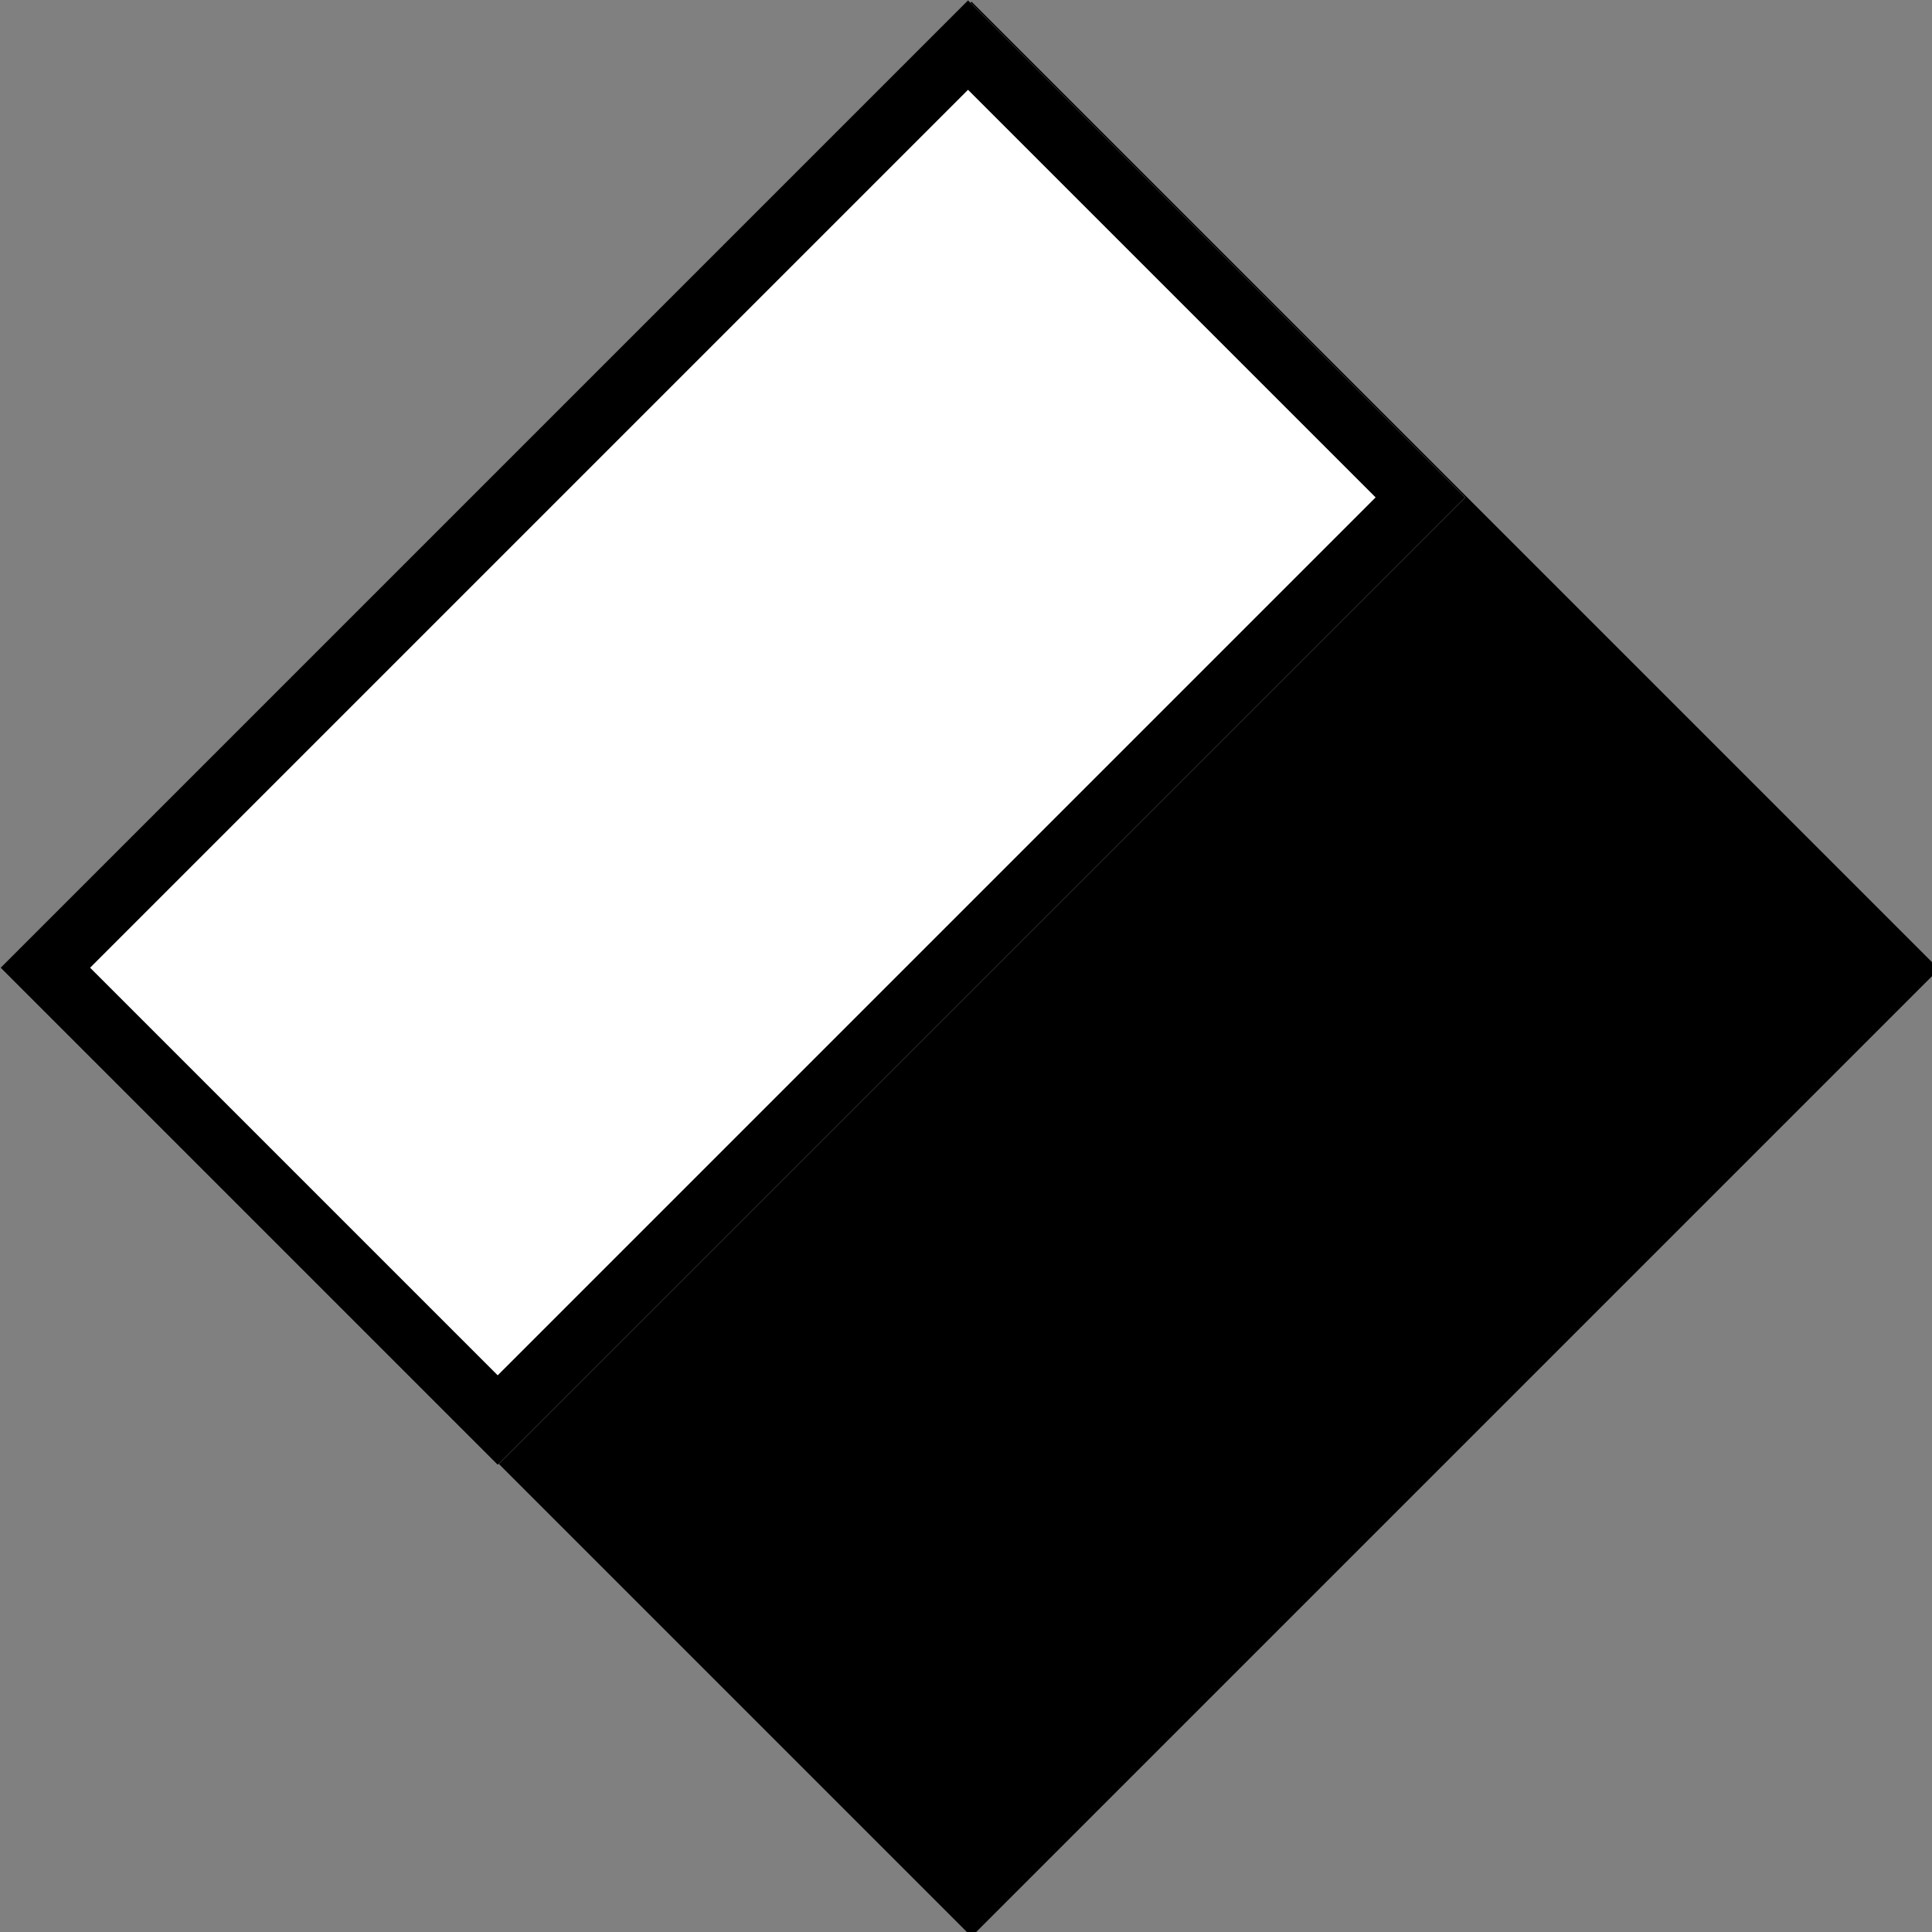
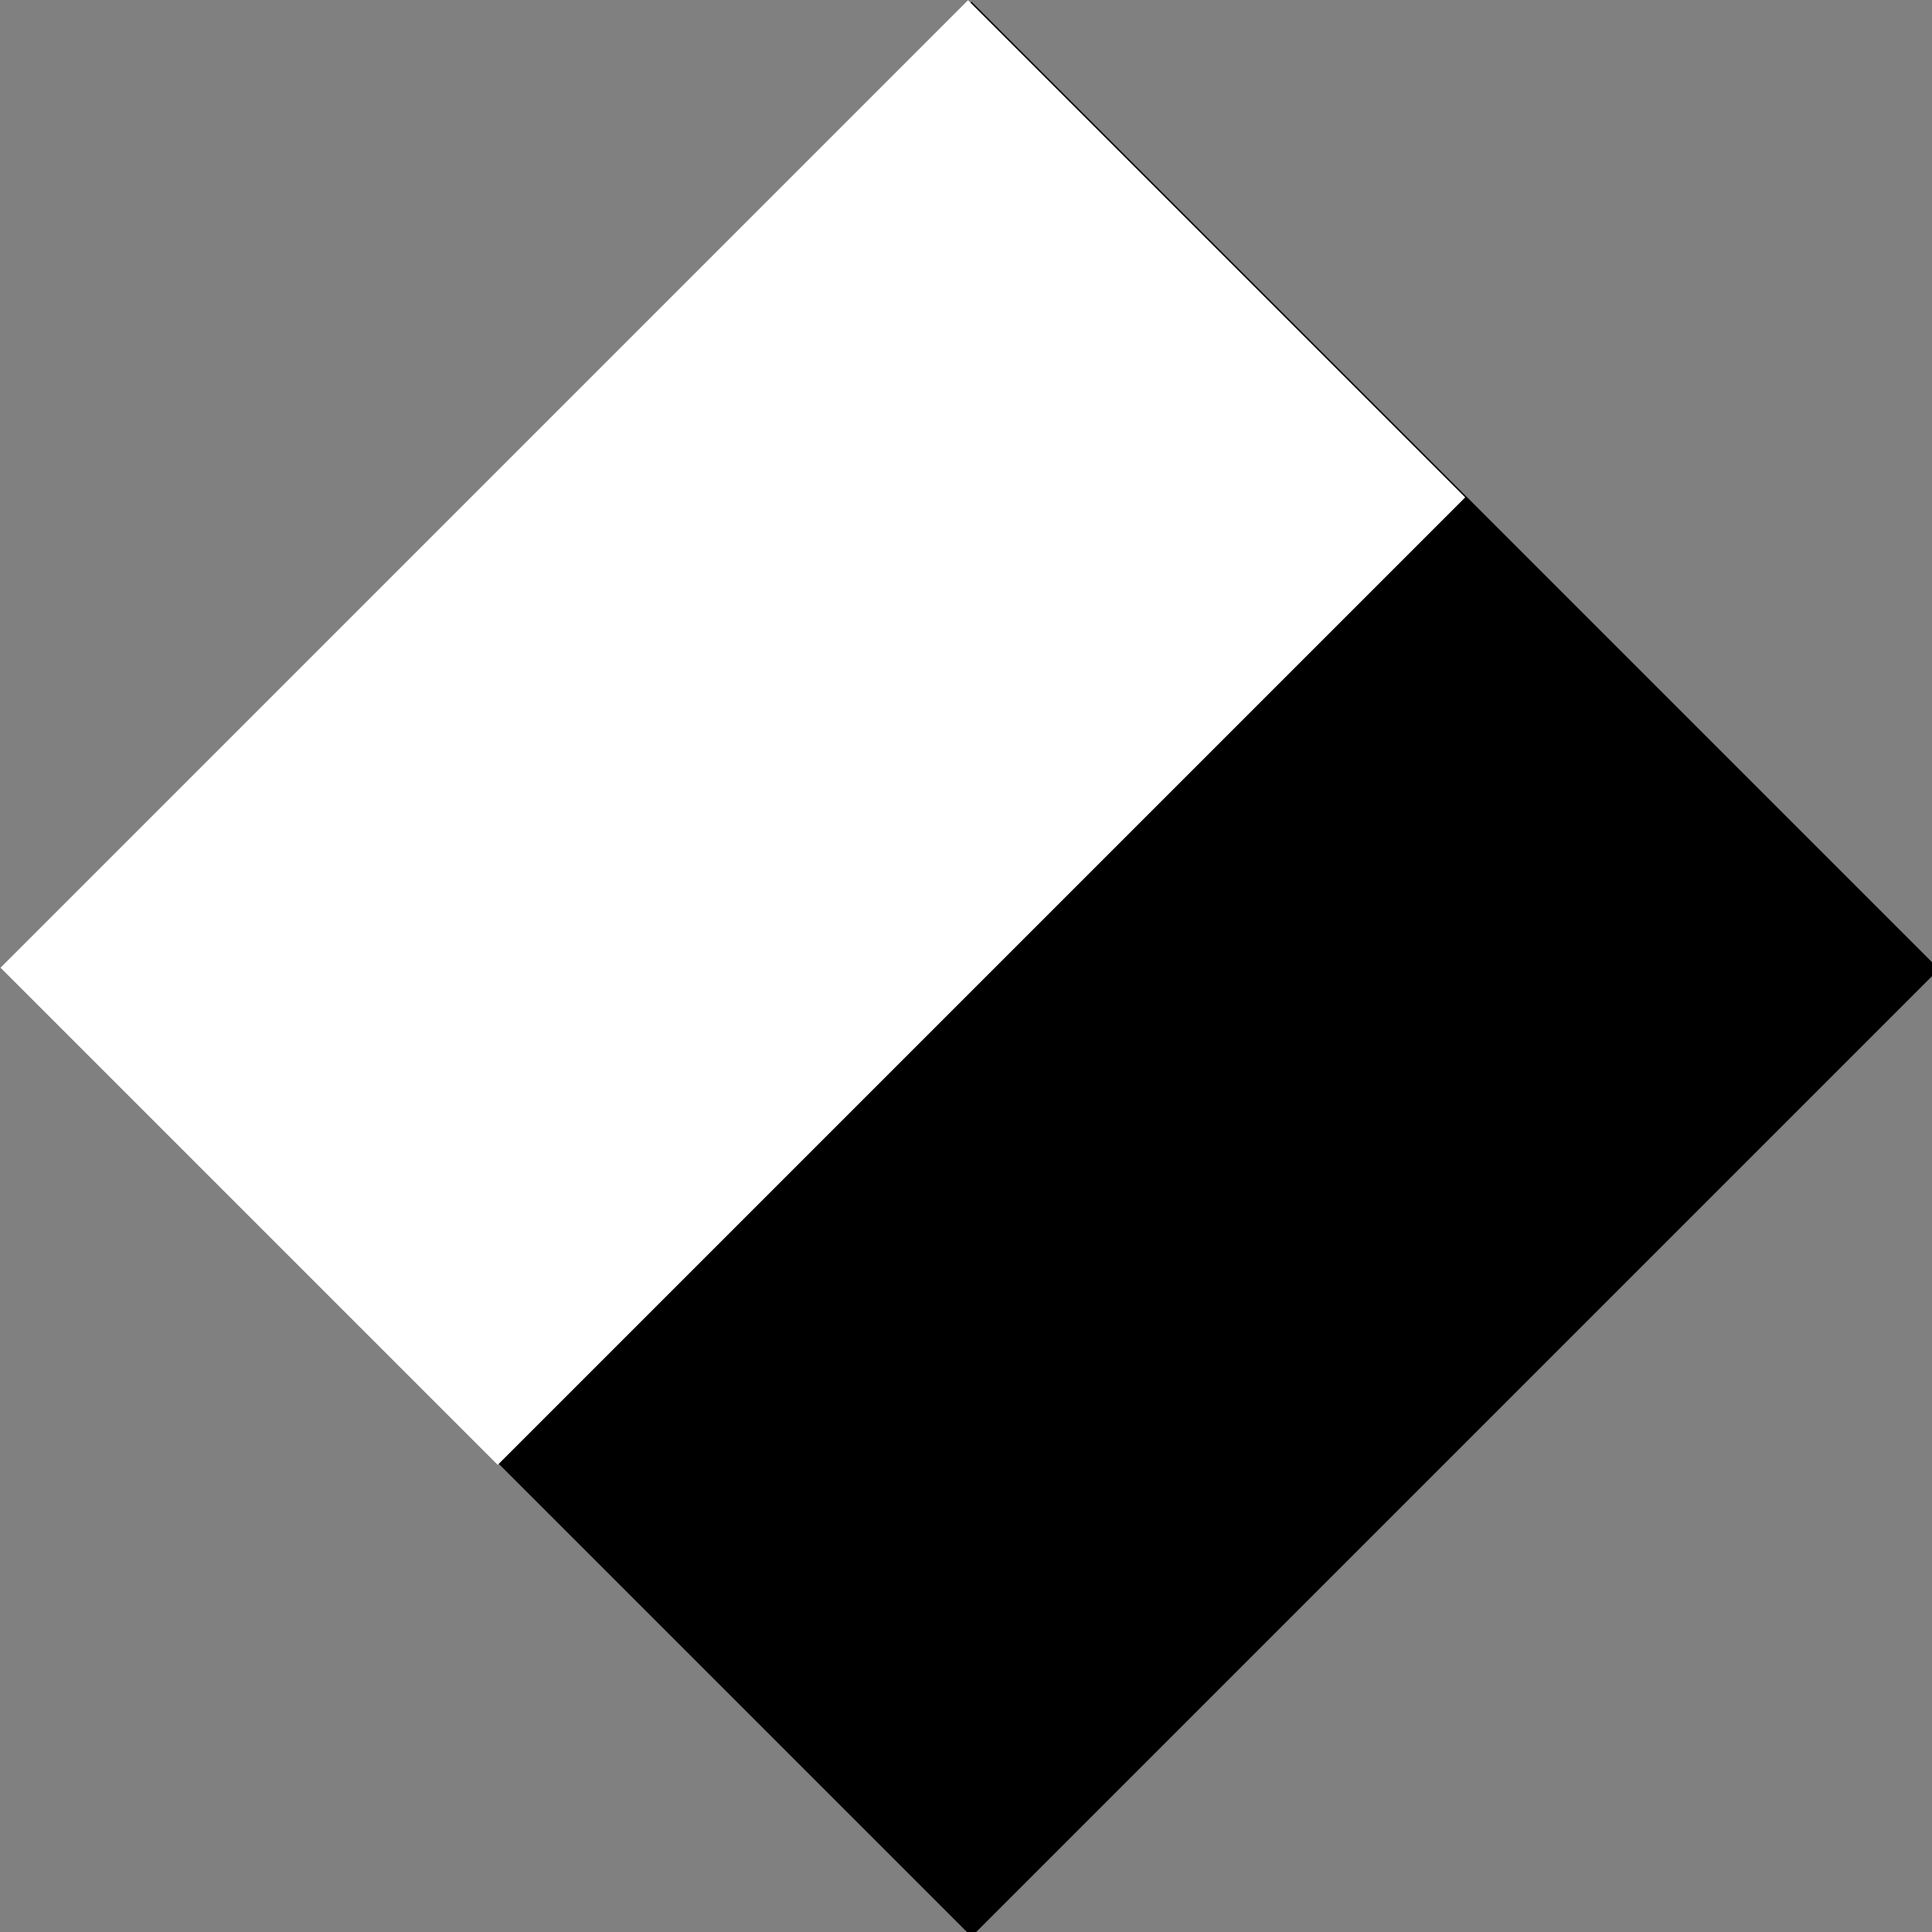
<svg xmlns="http://www.w3.org/2000/svg" id="Ebene_1" version="1.1" viewBox="0 0 30.5 30.5">
  <rect x="0" y="0" width="30.5" height="30.5" fill="#808080" stroke="none" />
  <defs>
    <style>
      .st0 {
        fill: none;
        stroke: #000;
        stroke-miterlimit: 4;
        stroke-width: 1px;
      }

      .st1 {
        fill: #fff;
      }
    </style>
  </defs>
  <g id="Gruppe_91">
    <g id="Gruppe_90">
      <rect id="Rechteck_32" x="4.5" y="4.5" width="21.6" height="21.6" transform="translate(-6.3 15.3) rotate(-45)" />
    </g>
    <g id="Rechteck_33">
      <rect class="st1" x=".8" y="6" width="21.6" height="11.1" transform="translate(-4.8 11.6) rotate(-45)" />
-       <rect class="st0" x="1.3" y="6.5" width="20.6" height="10.1" transform="translate(-4.8 11.6) rotate(-45)" />
    </g>
  </g>
</svg>